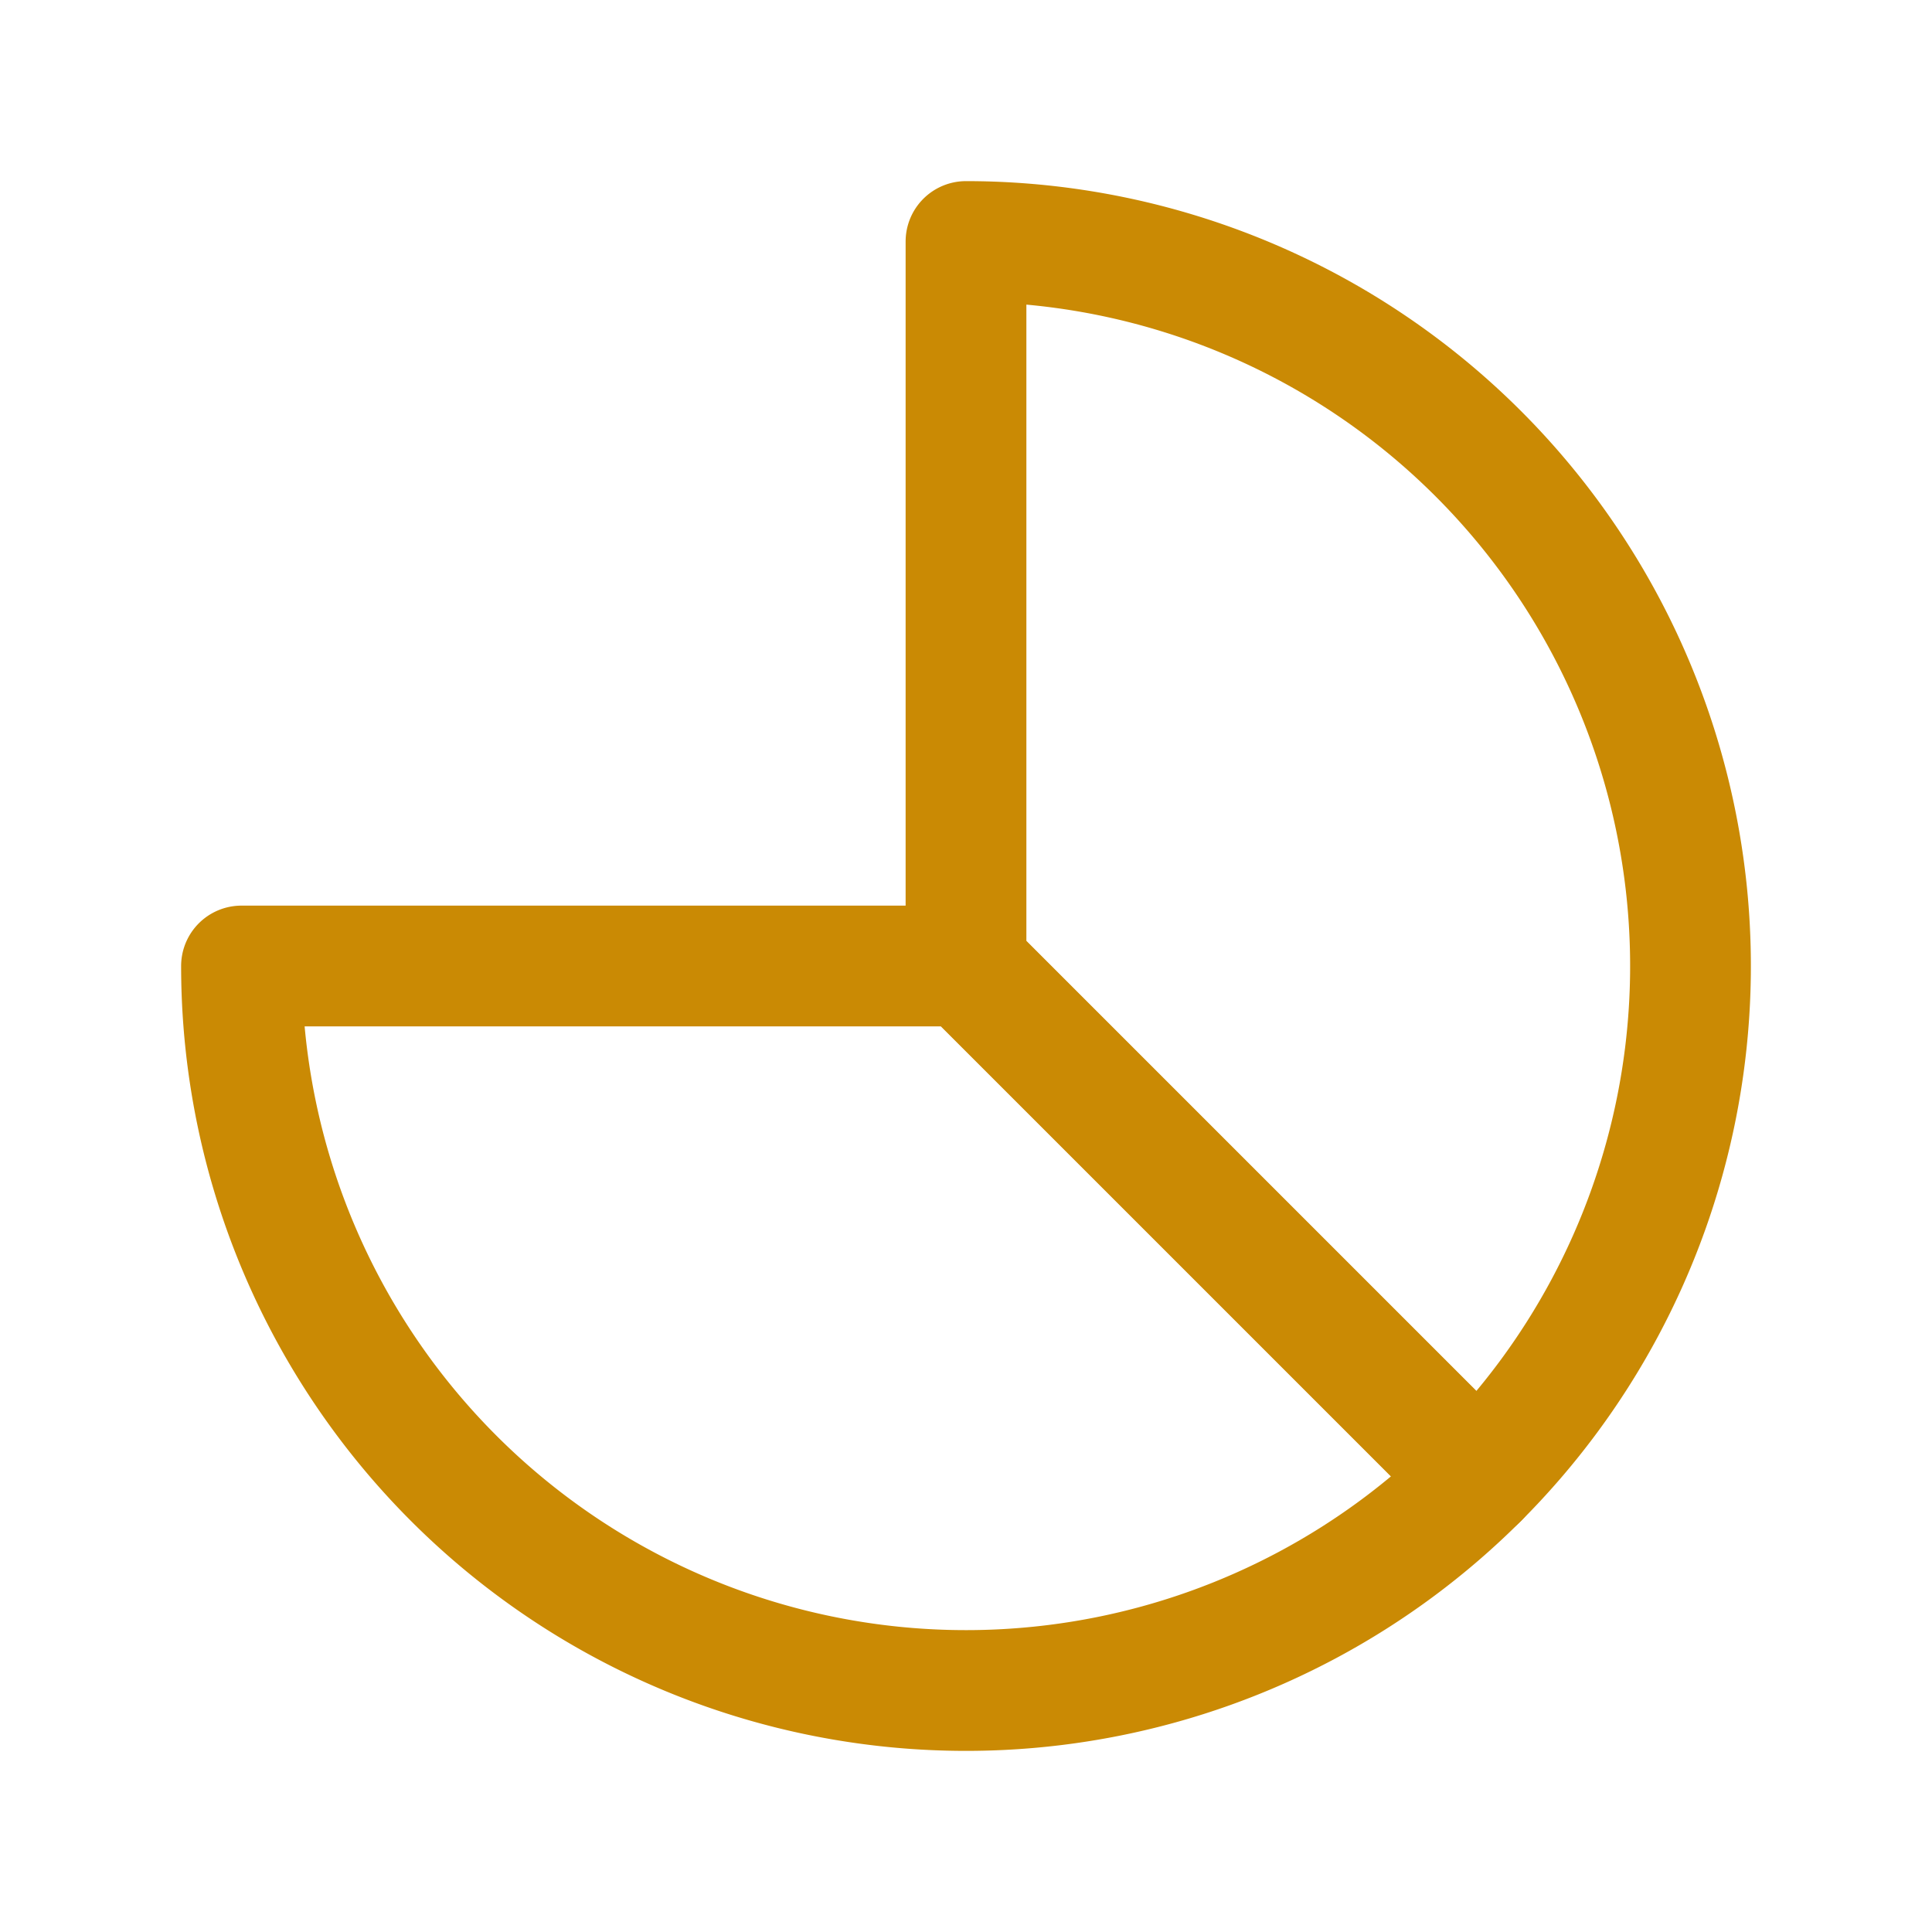
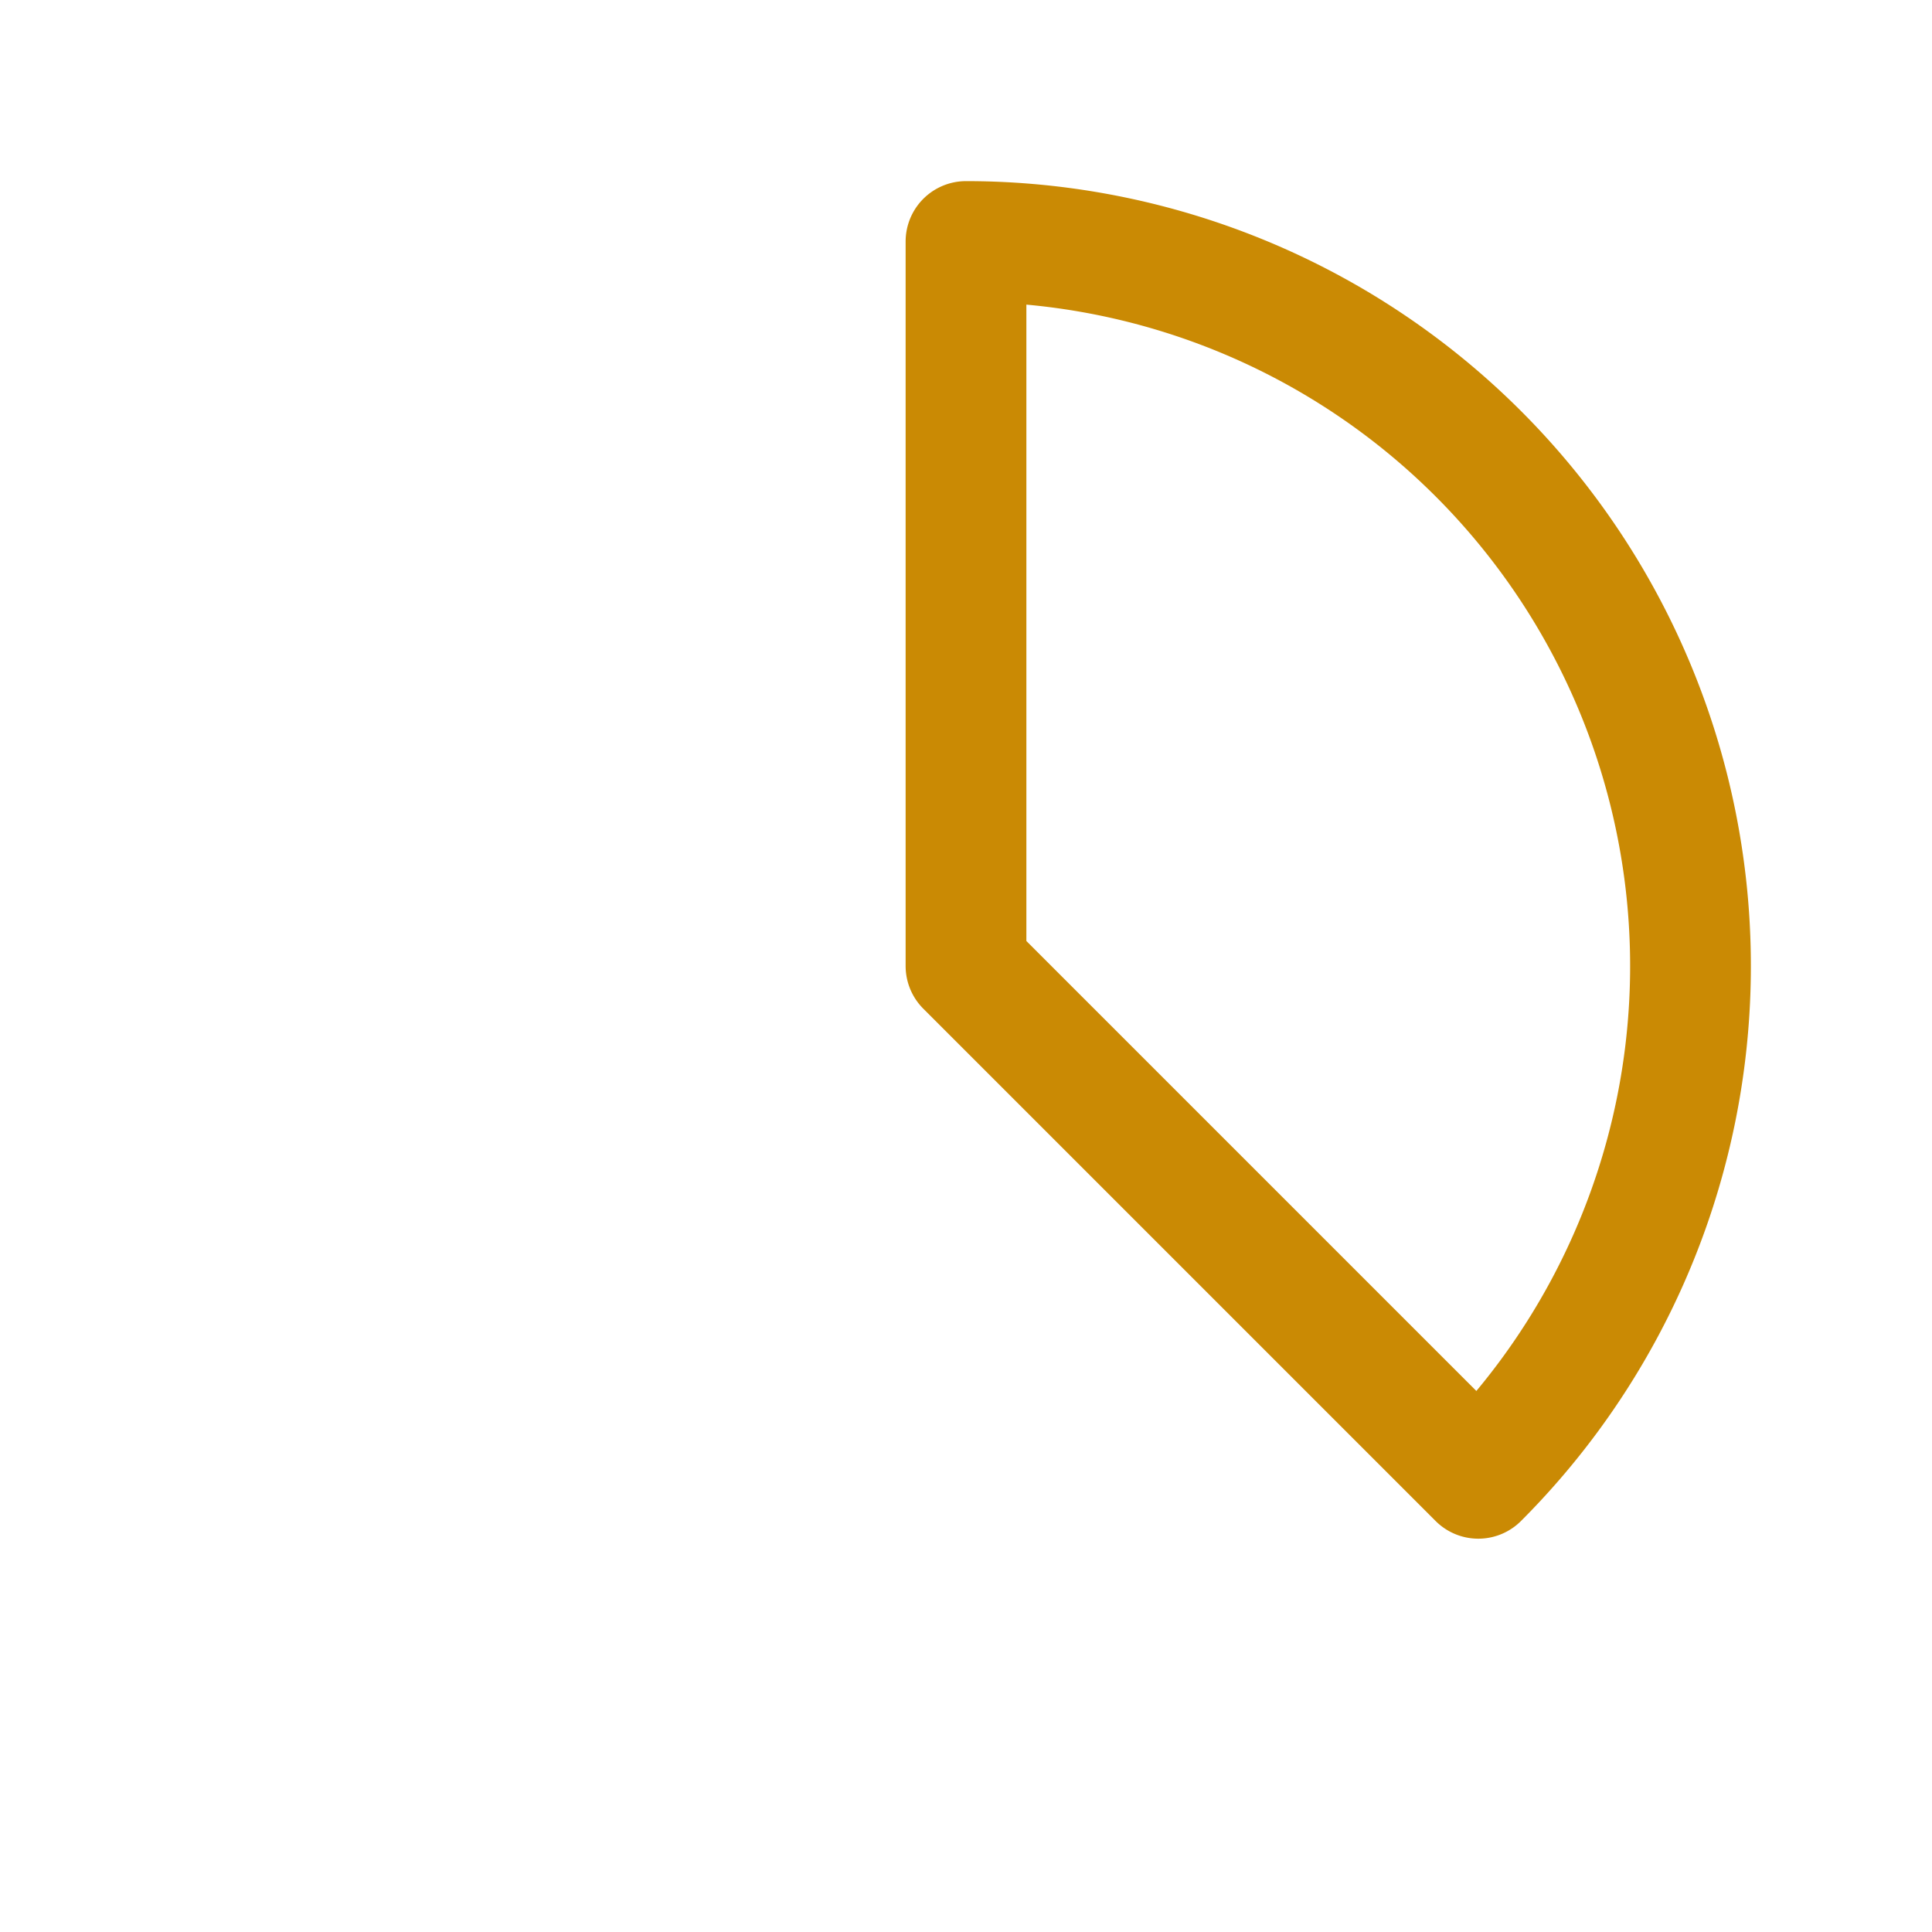
<svg xmlns="http://www.w3.org/2000/svg" fill="none" viewBox="0 0 24 24" stroke-width="1.5" stroke="#ca8a04">
  <path stroke-linecap="round" stroke-linejoin="round" d="M12 3v9l6.364 6.364A9 9 0 0012 3z" />
-   <path stroke-linecap="round" stroke-linejoin="round" d="M12 12H3a9 9 0 0015.364 6.364L12 12z" />
</svg>